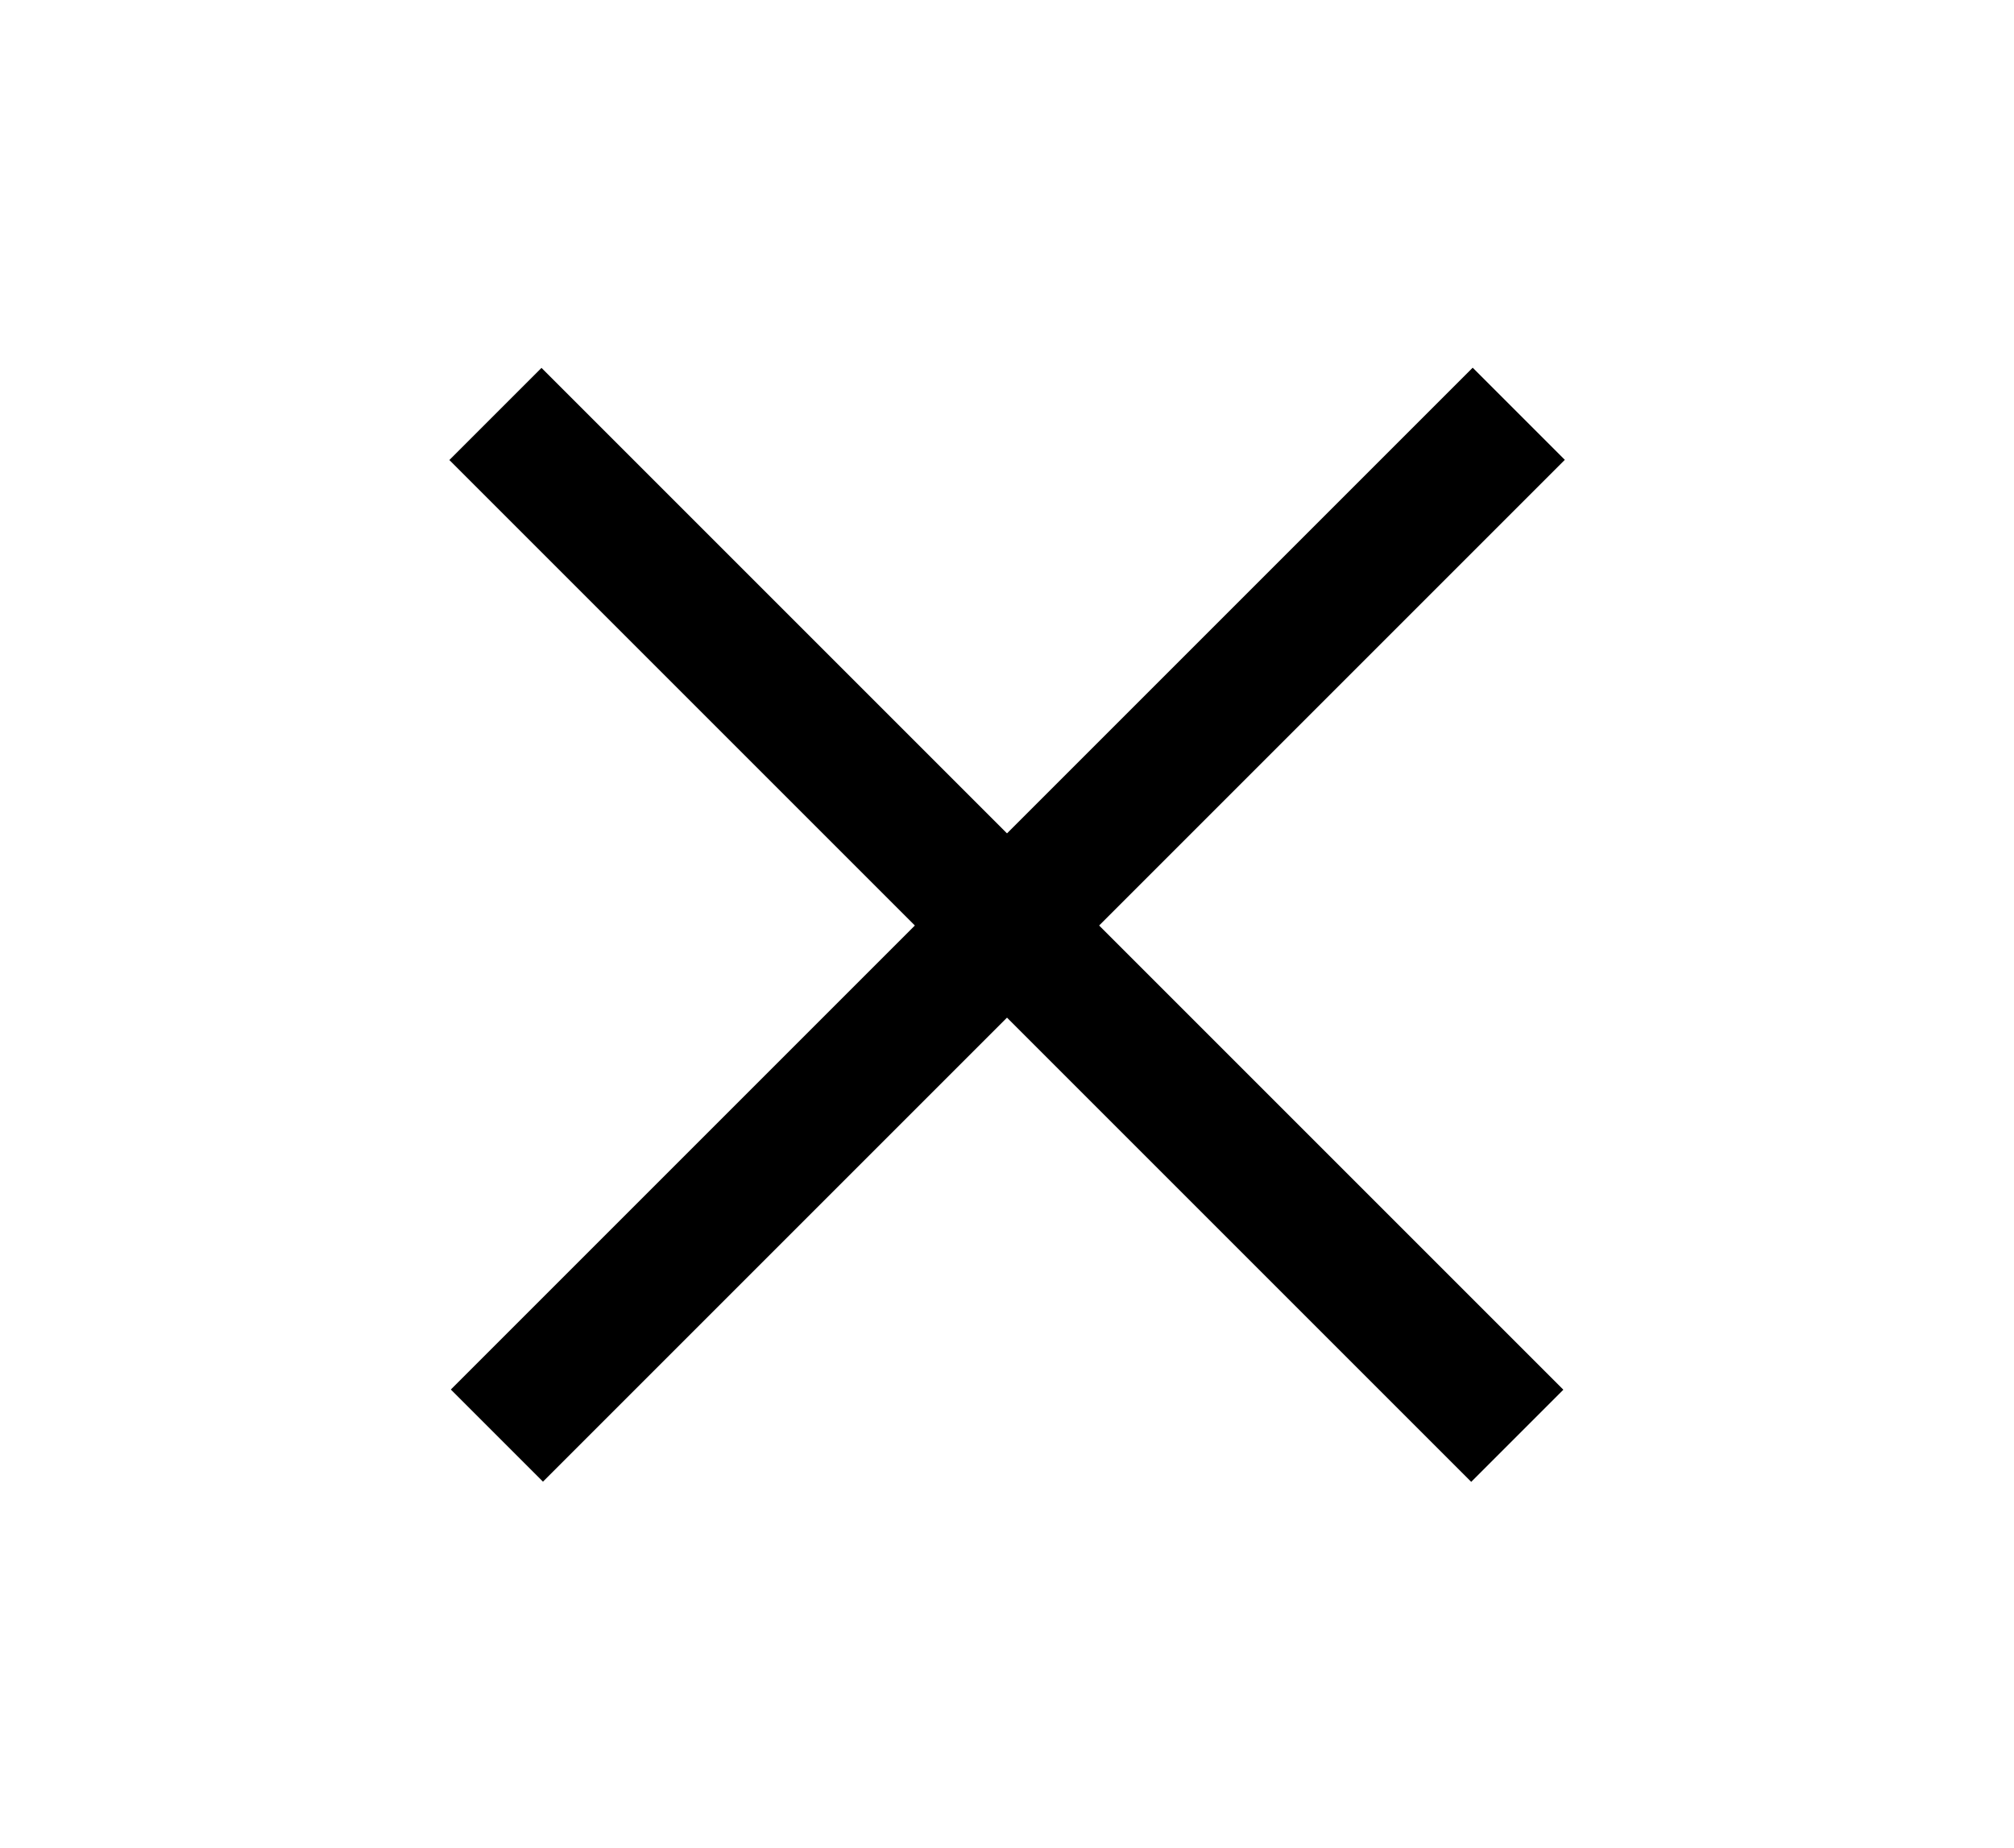
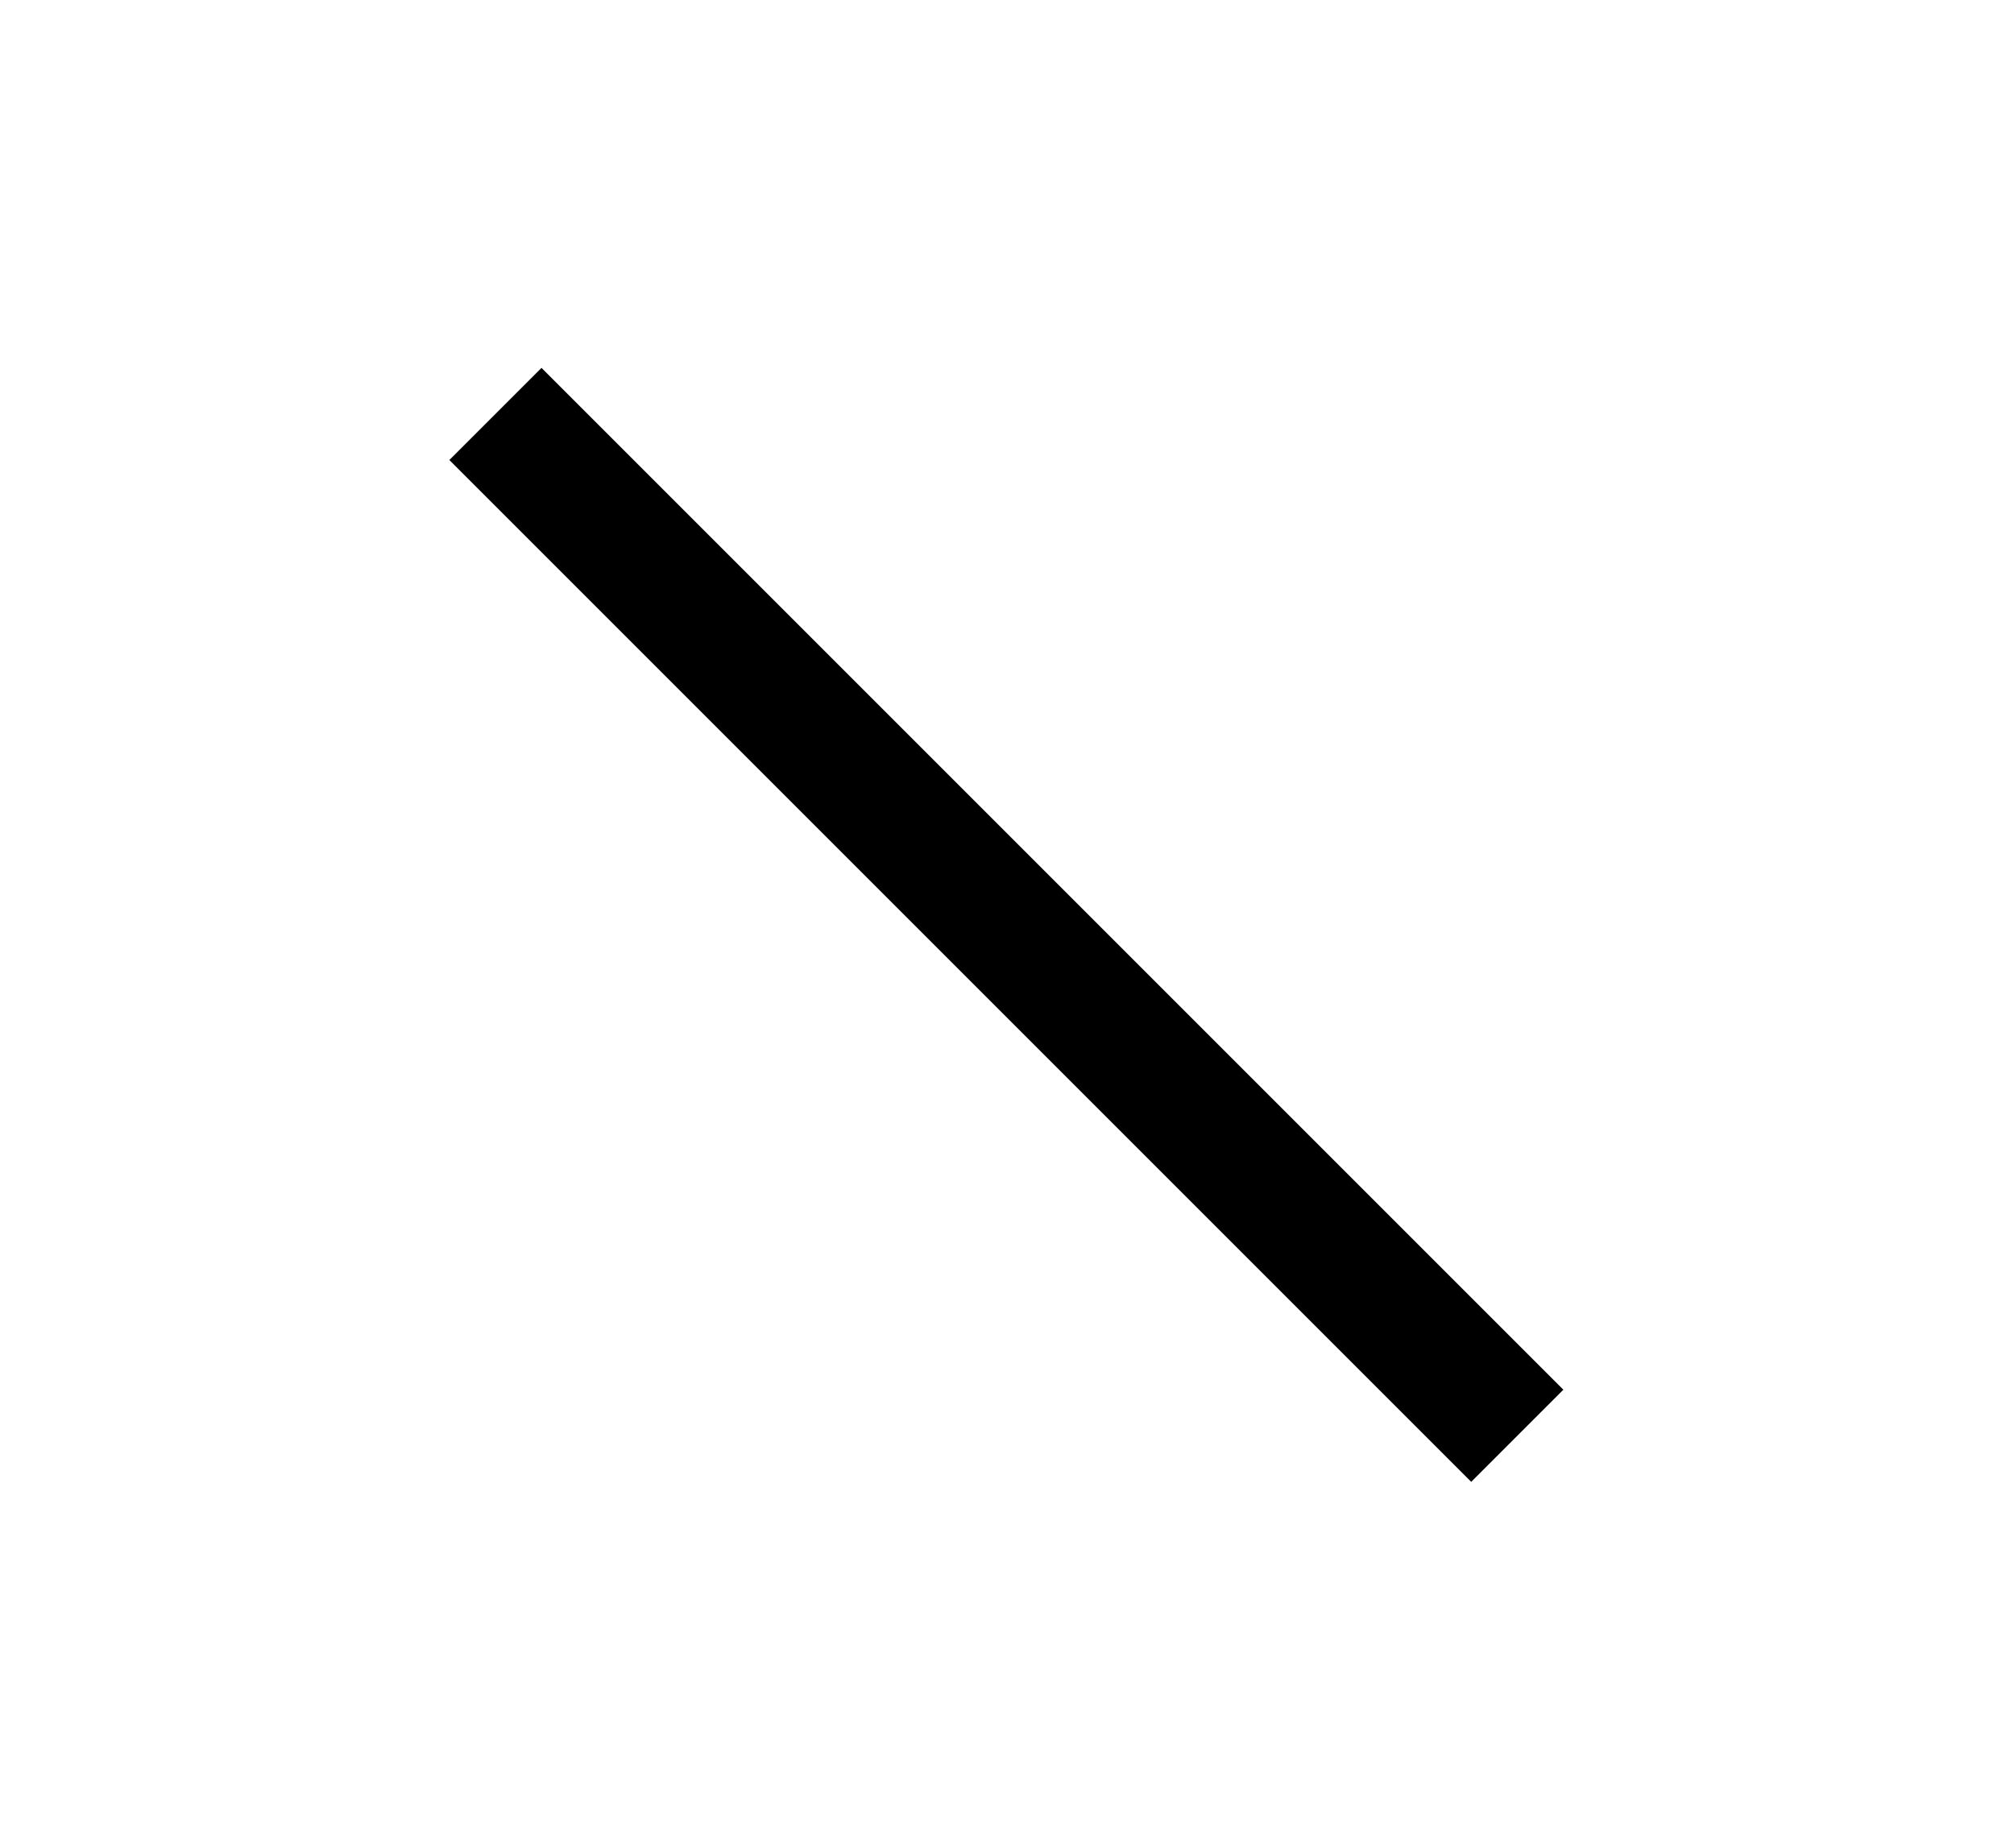
<svg xmlns="http://www.w3.org/2000/svg" version="1.1" id="レイヤー_1" x="0px" y="0px" viewBox="0 0 85 78" style="enable-background:new 0 0 85 78;" xml:space="preserve">
  <g>
-     <rect x="39.8" y="8.5" fill="#000" transform="matrix(0.707 0.707 -0.707 0.707 40.025 -18.629)" width="5.5" height="61" />
    <rect x="39.8" y="8.5" fill="#000" transform="matrix(-0.707 0.707 -0.707 -0.707 100.129 36.525)" width="5.5" height="61" />
  </g>
</svg>